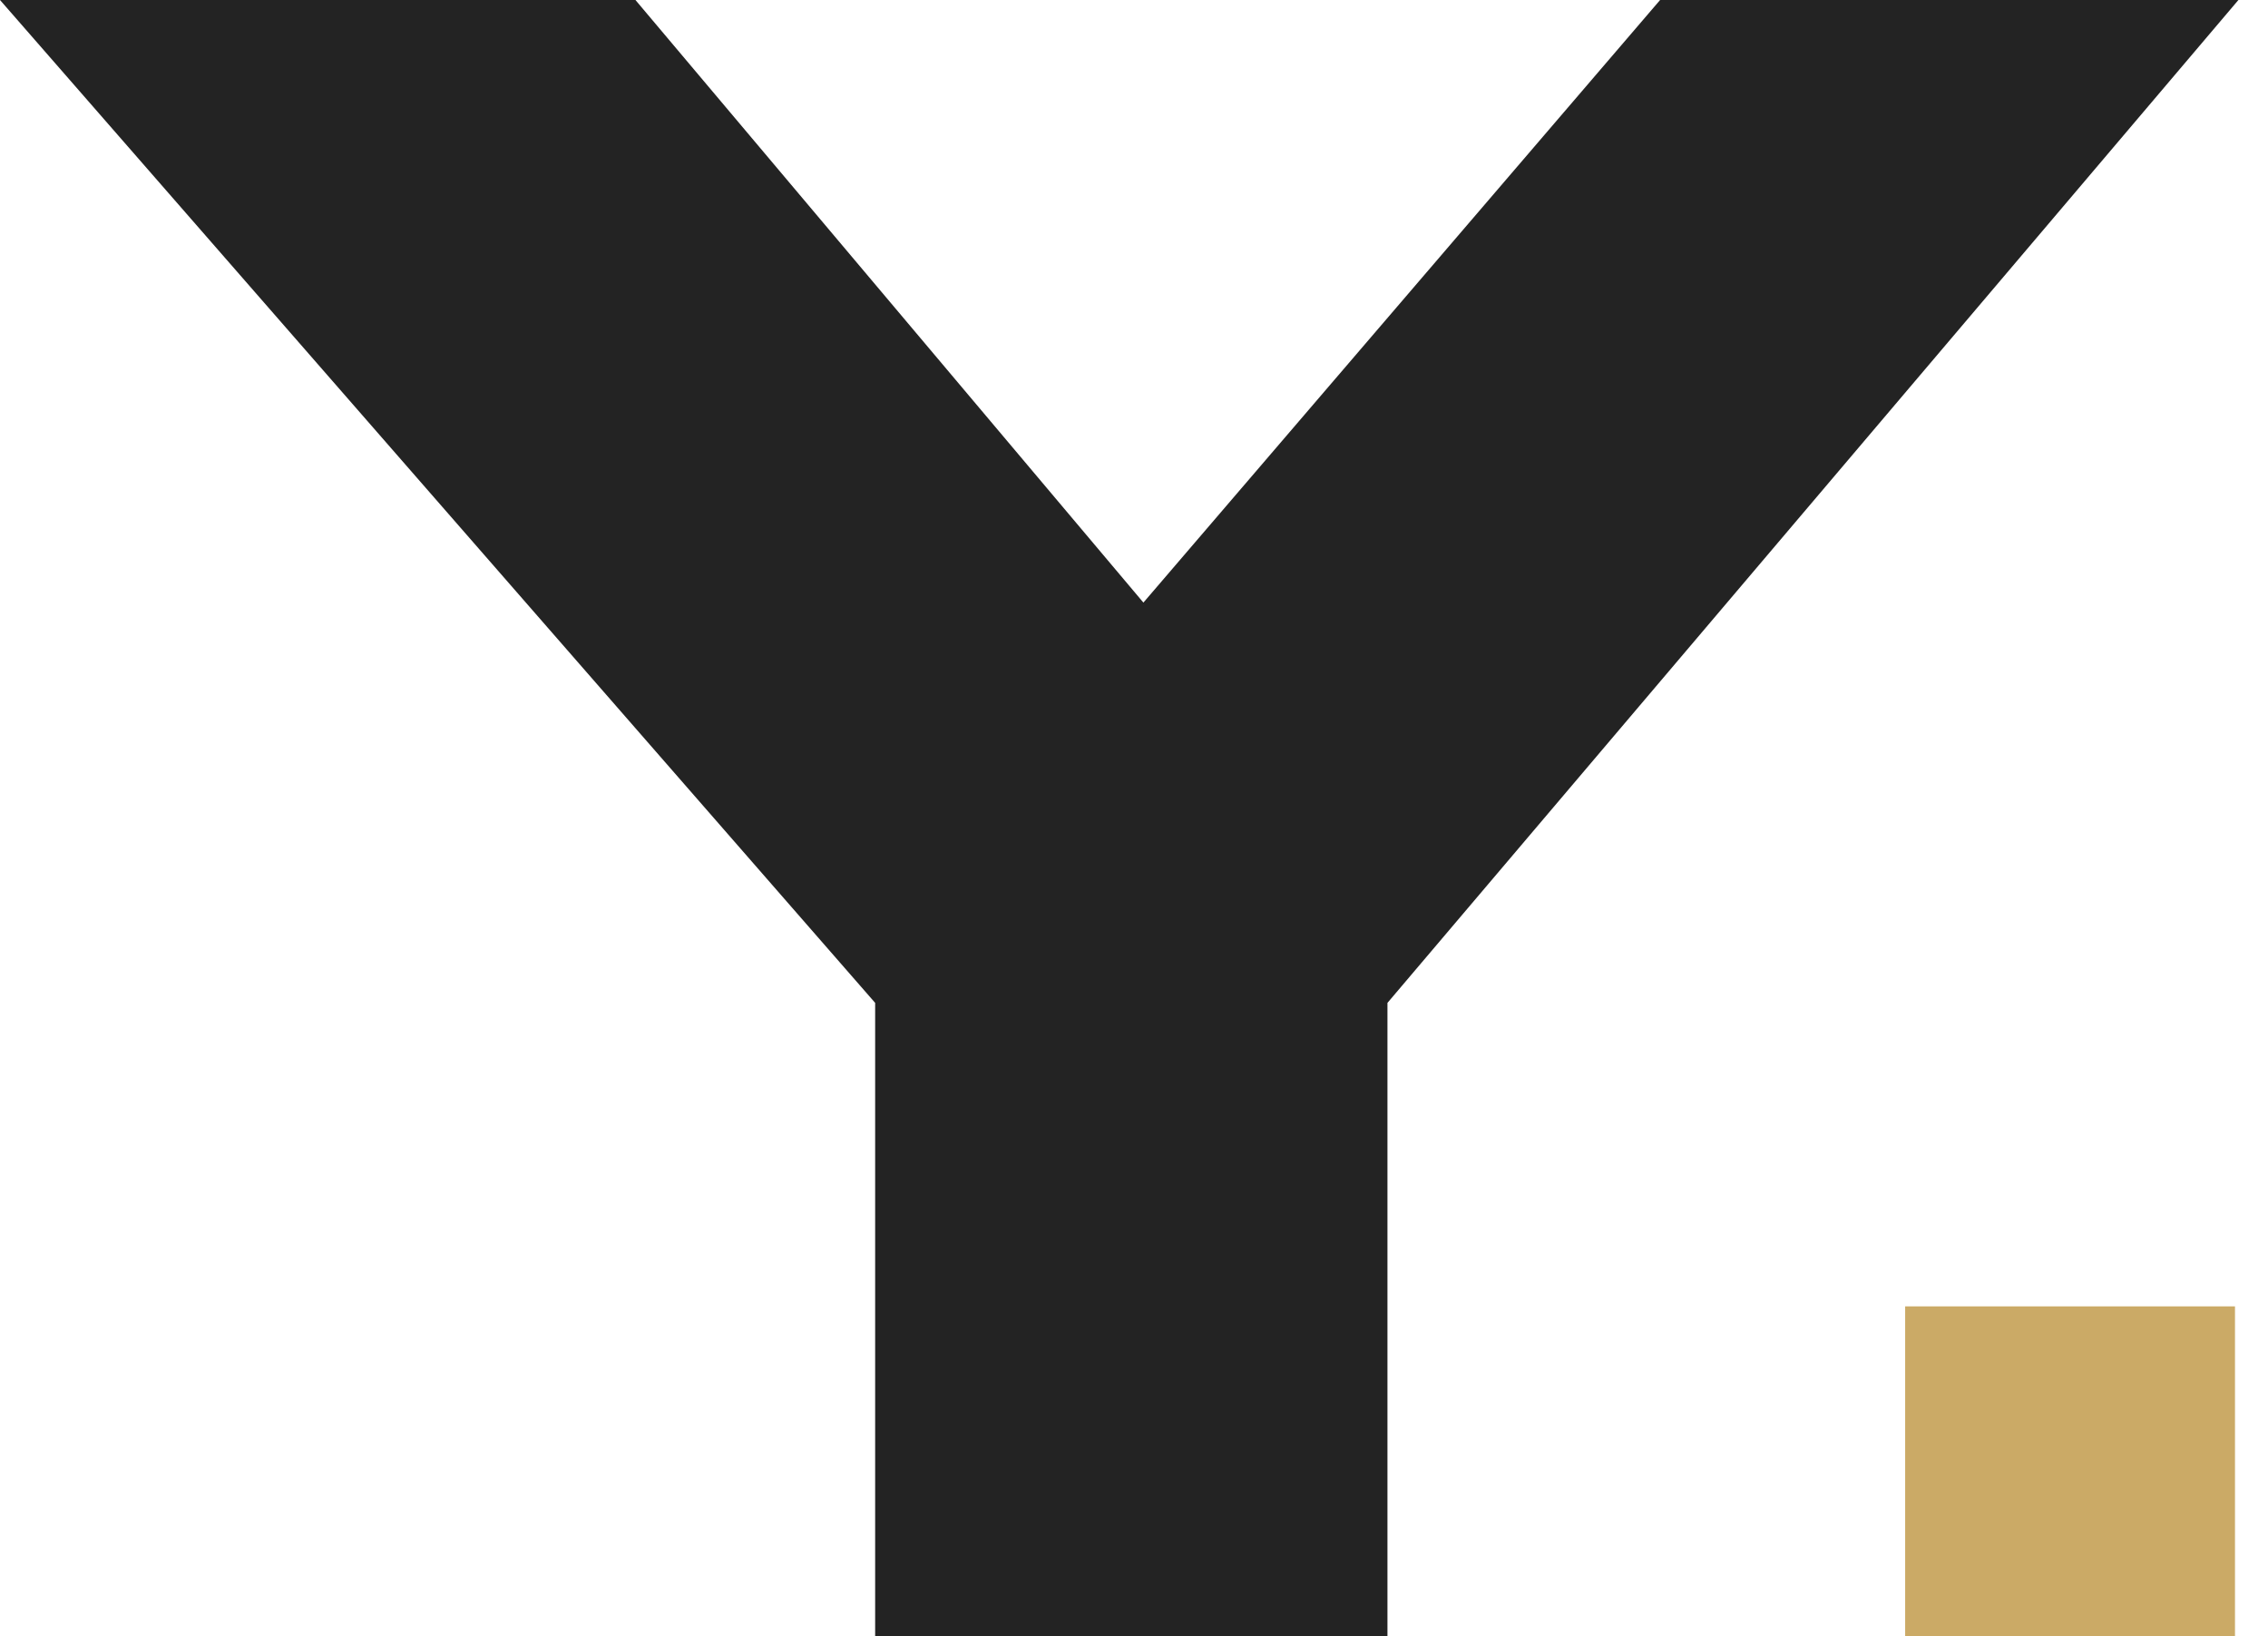
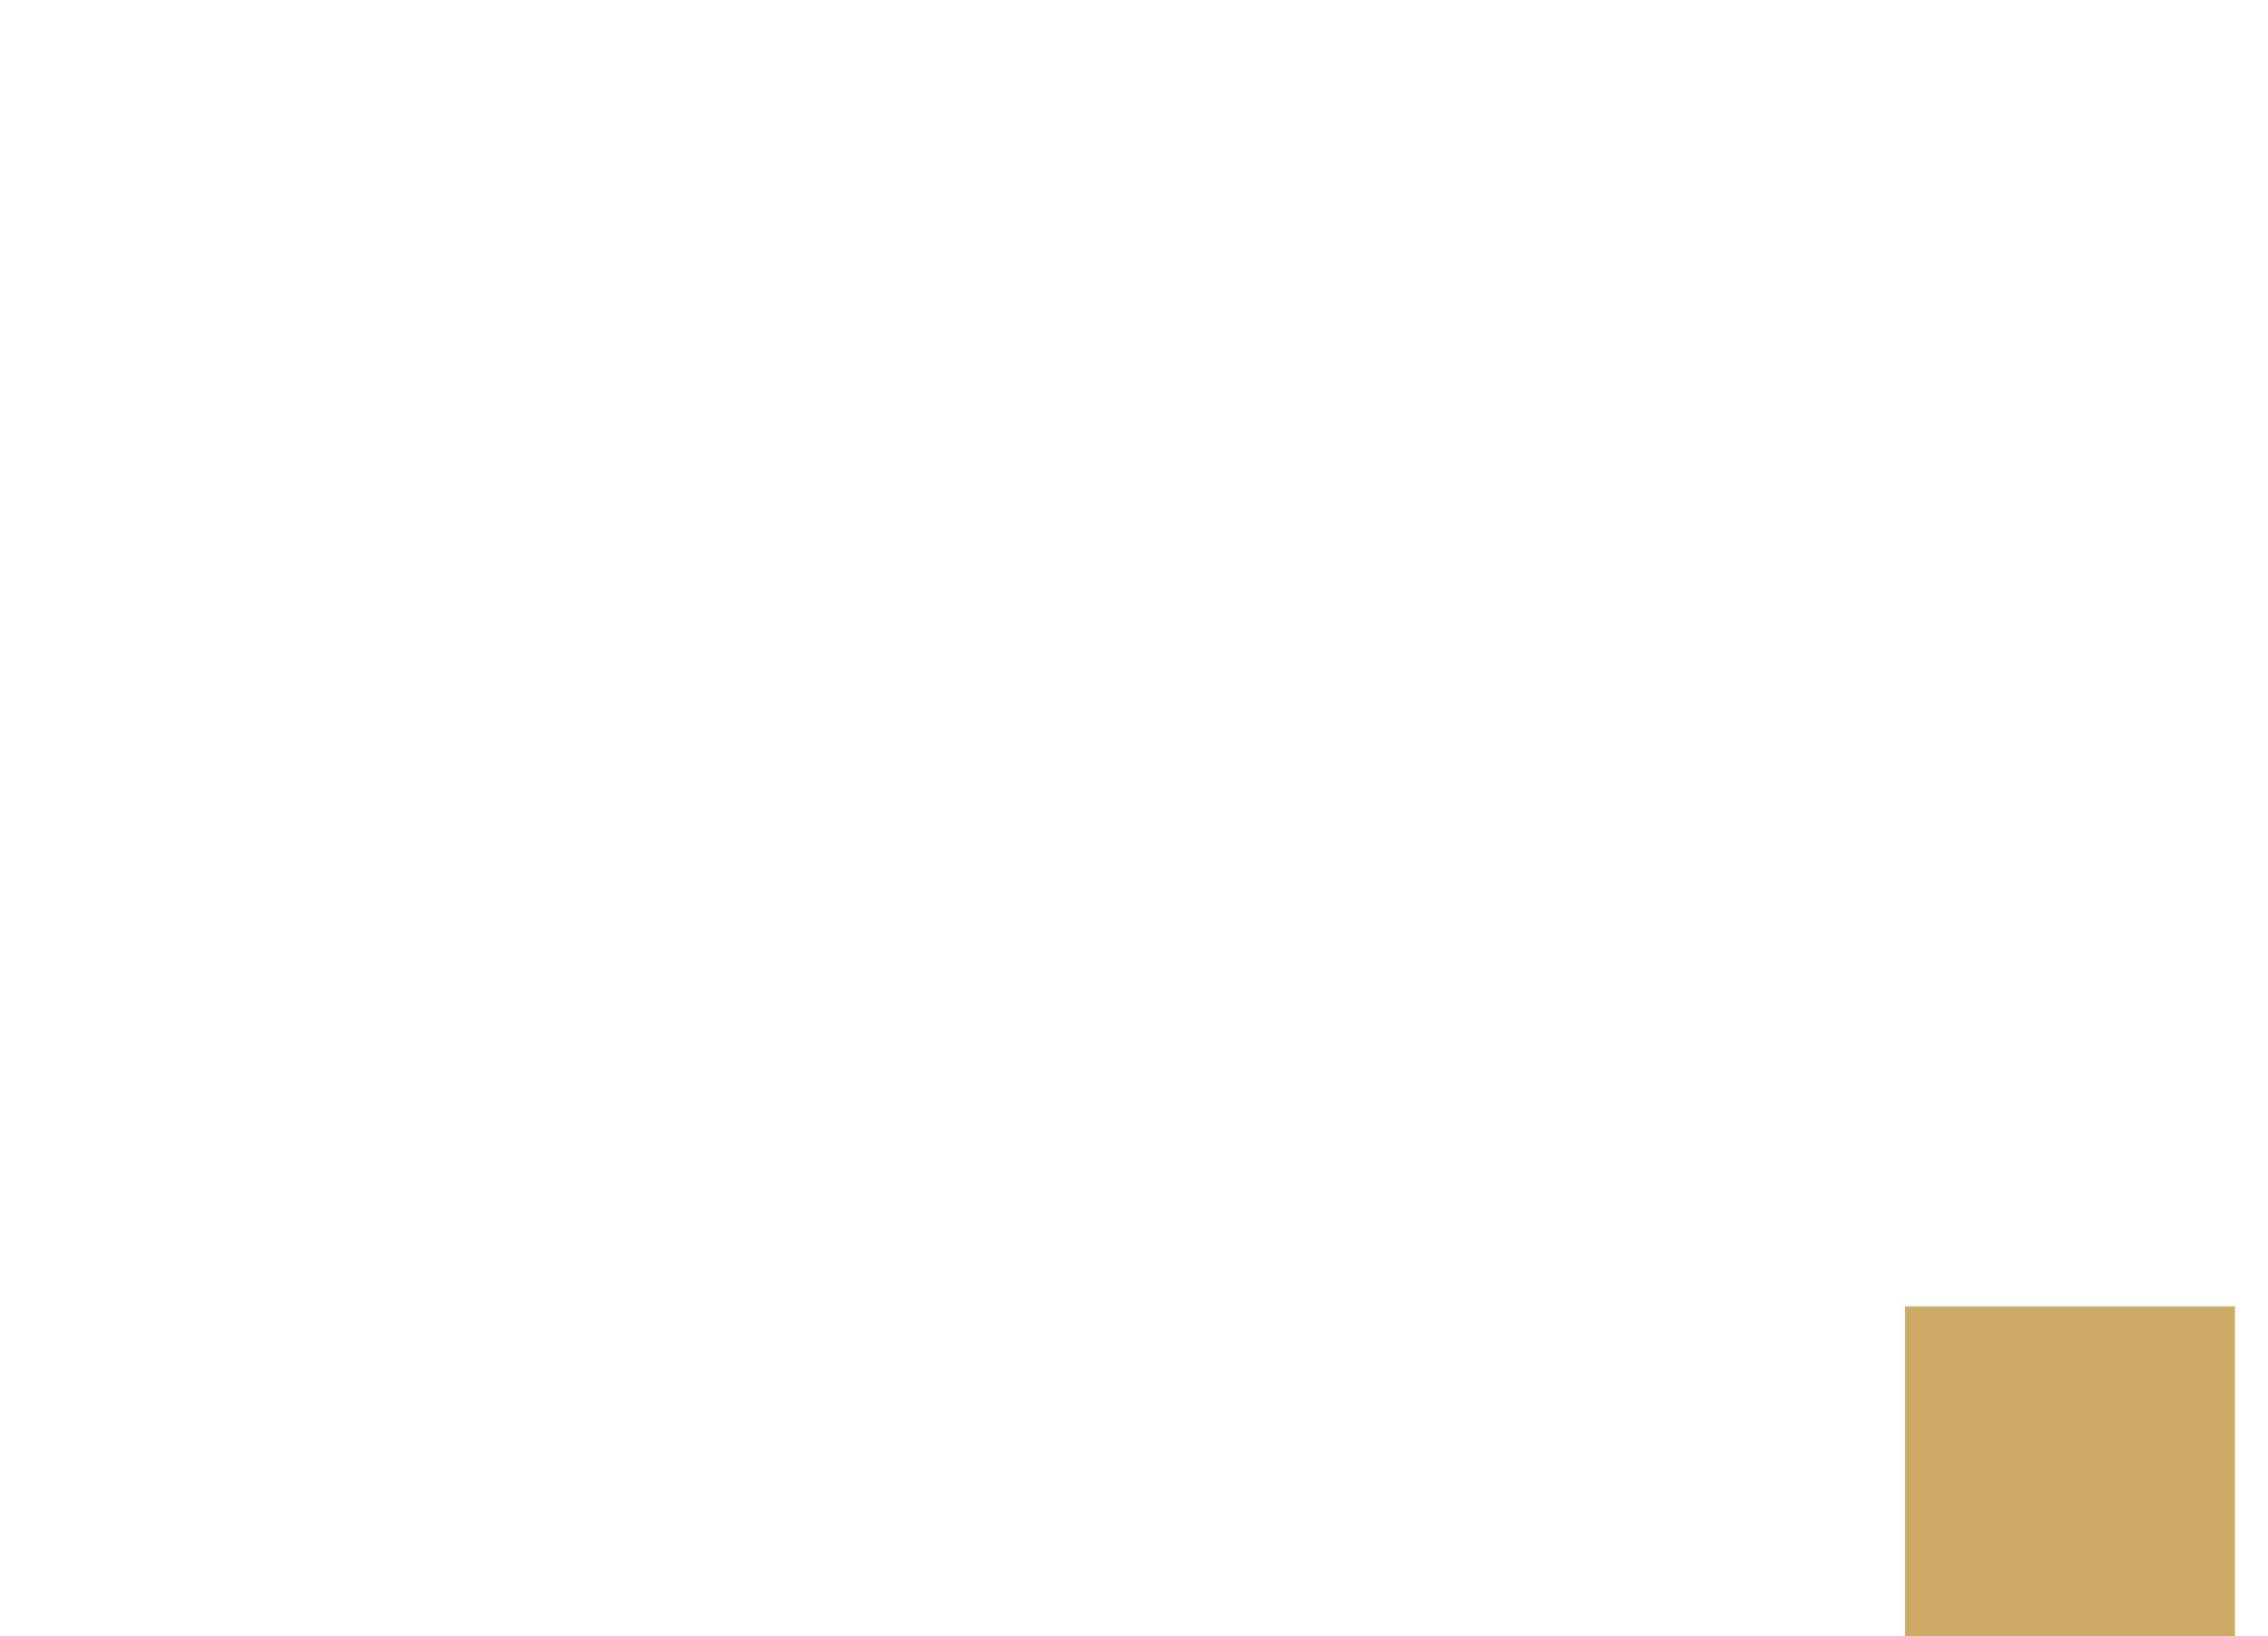
<svg xmlns="http://www.w3.org/2000/svg" width="61" height="44" viewBox="0 0 61 44" fill="none">
-   <path d="M23.538 44H37.317V26.968L60.204 0H44.65L30.753 16.204L17.091 0H0L23.538 26.968V44Z" fill="#232323" />
  <rect x="51.241" y="35.129" width="8.871" height="8.871" fill="#CBAA66" />
</svg>